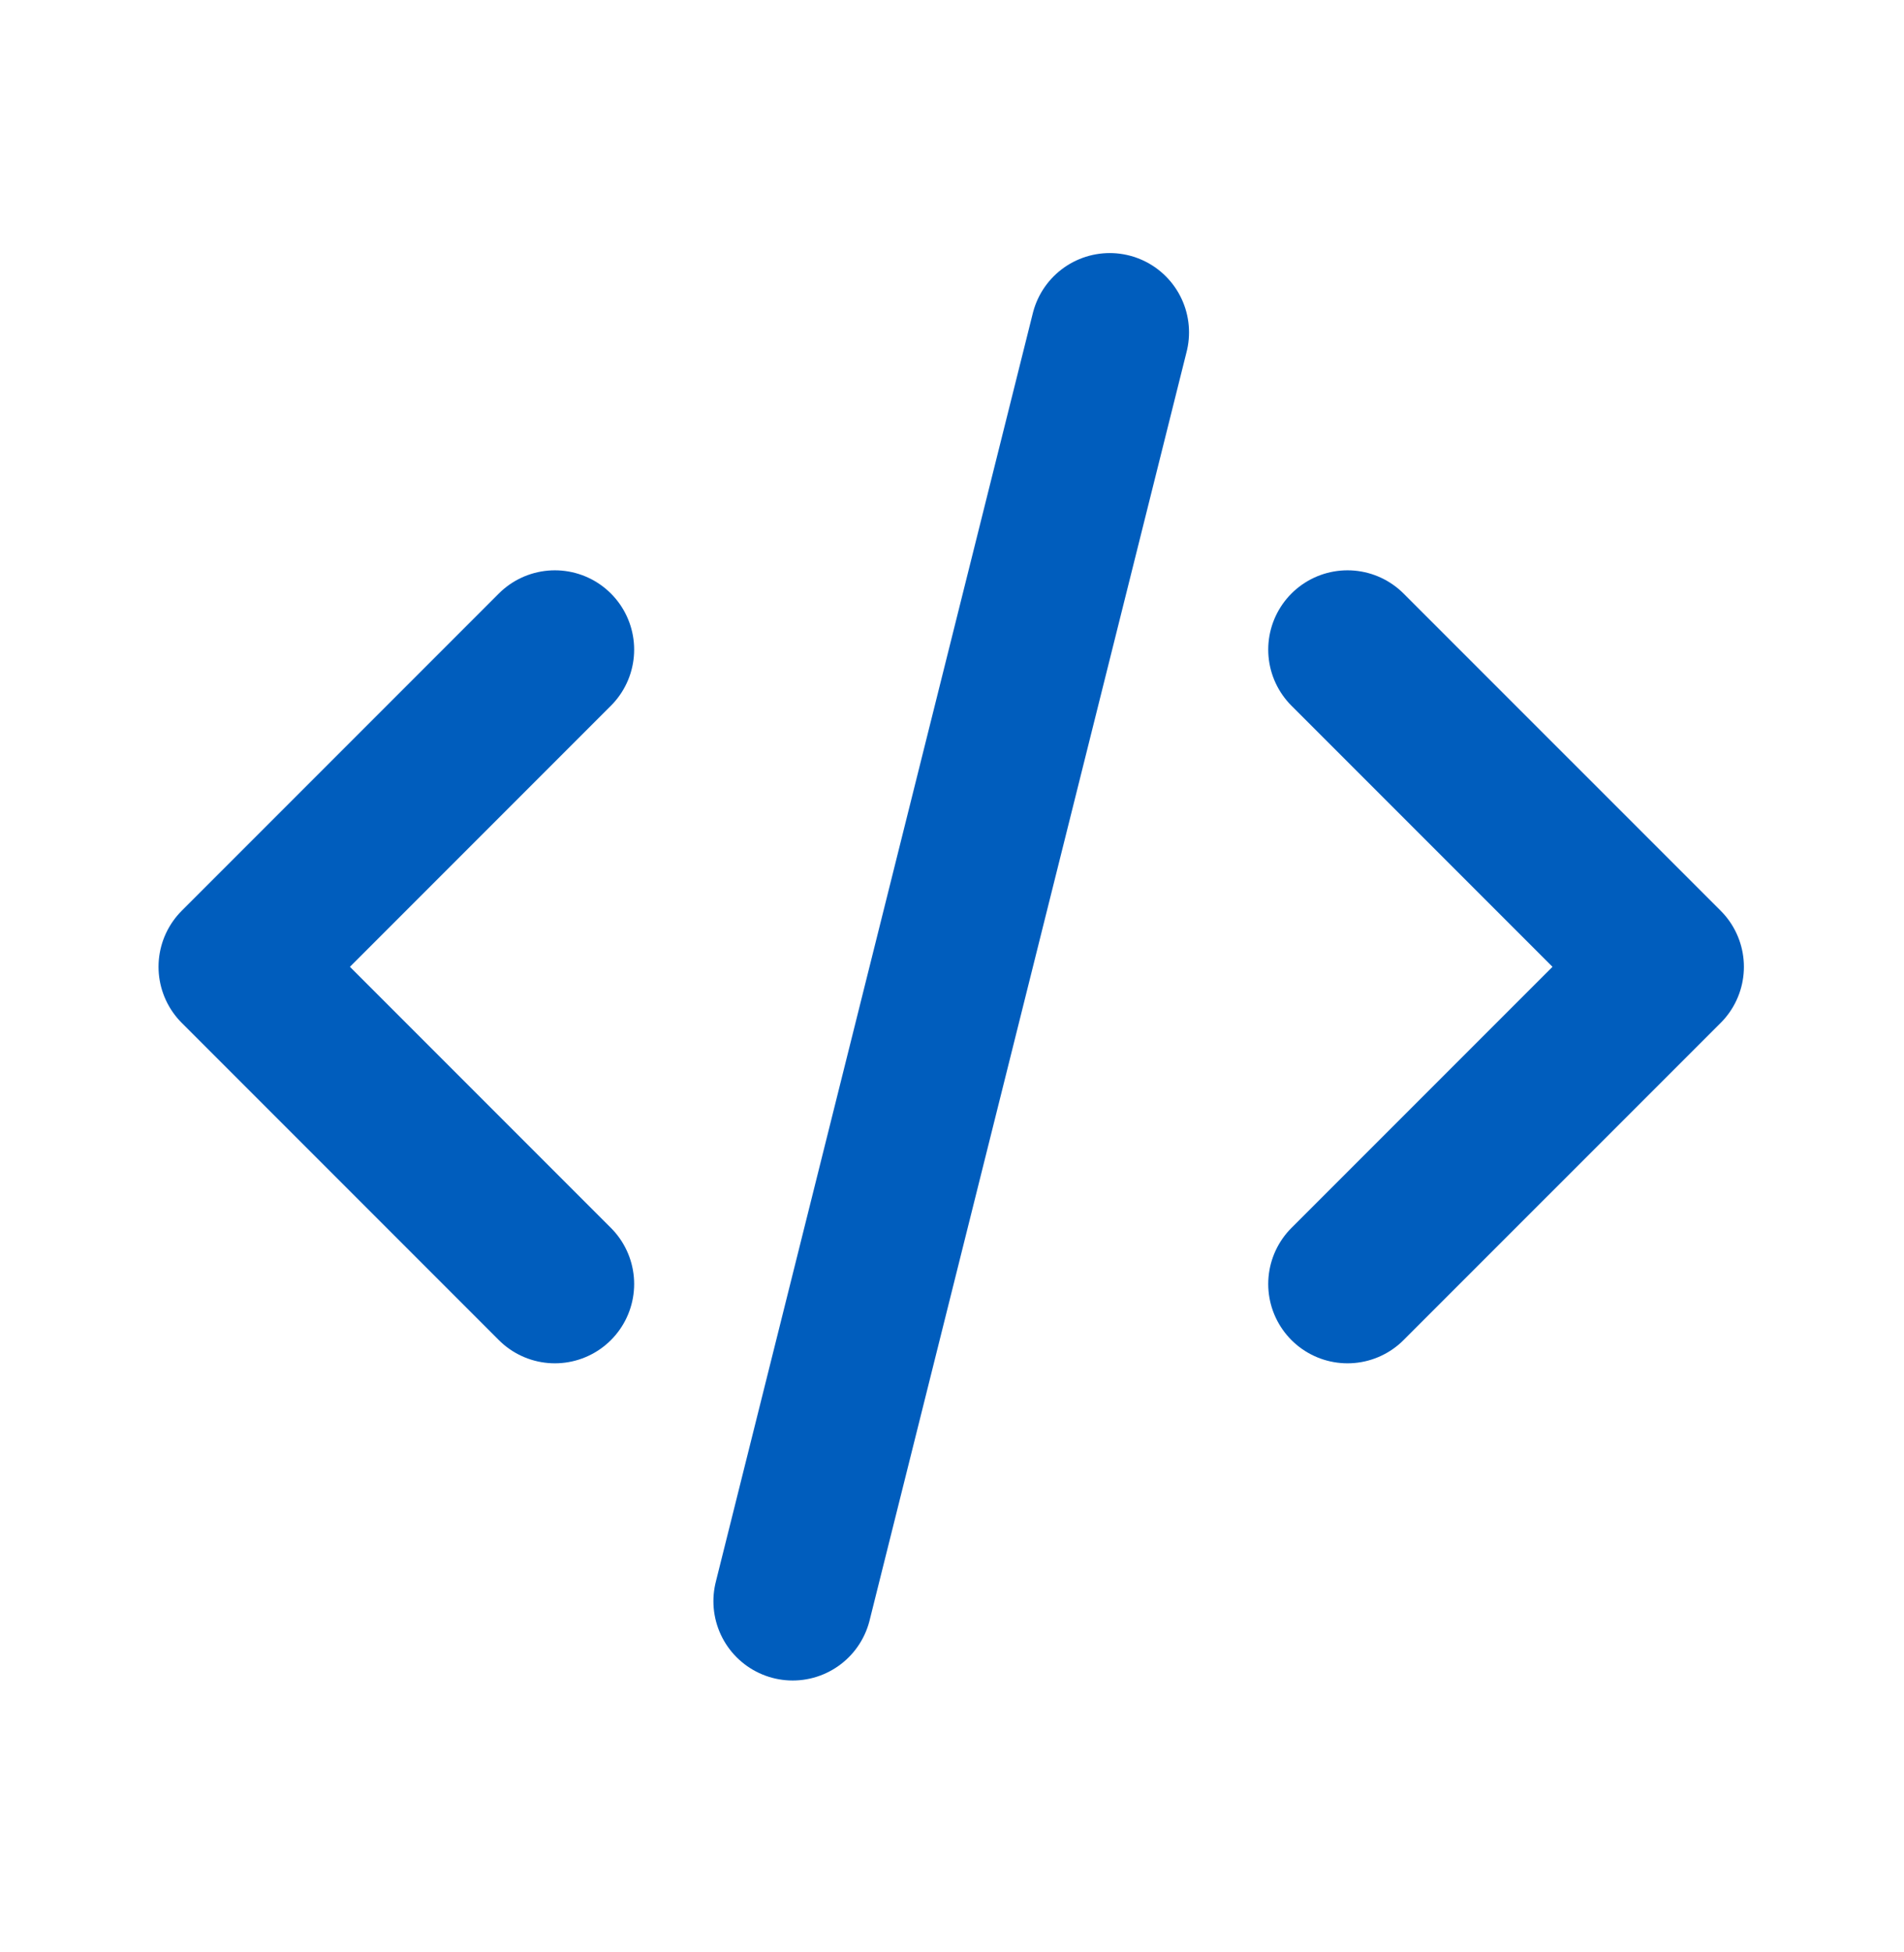
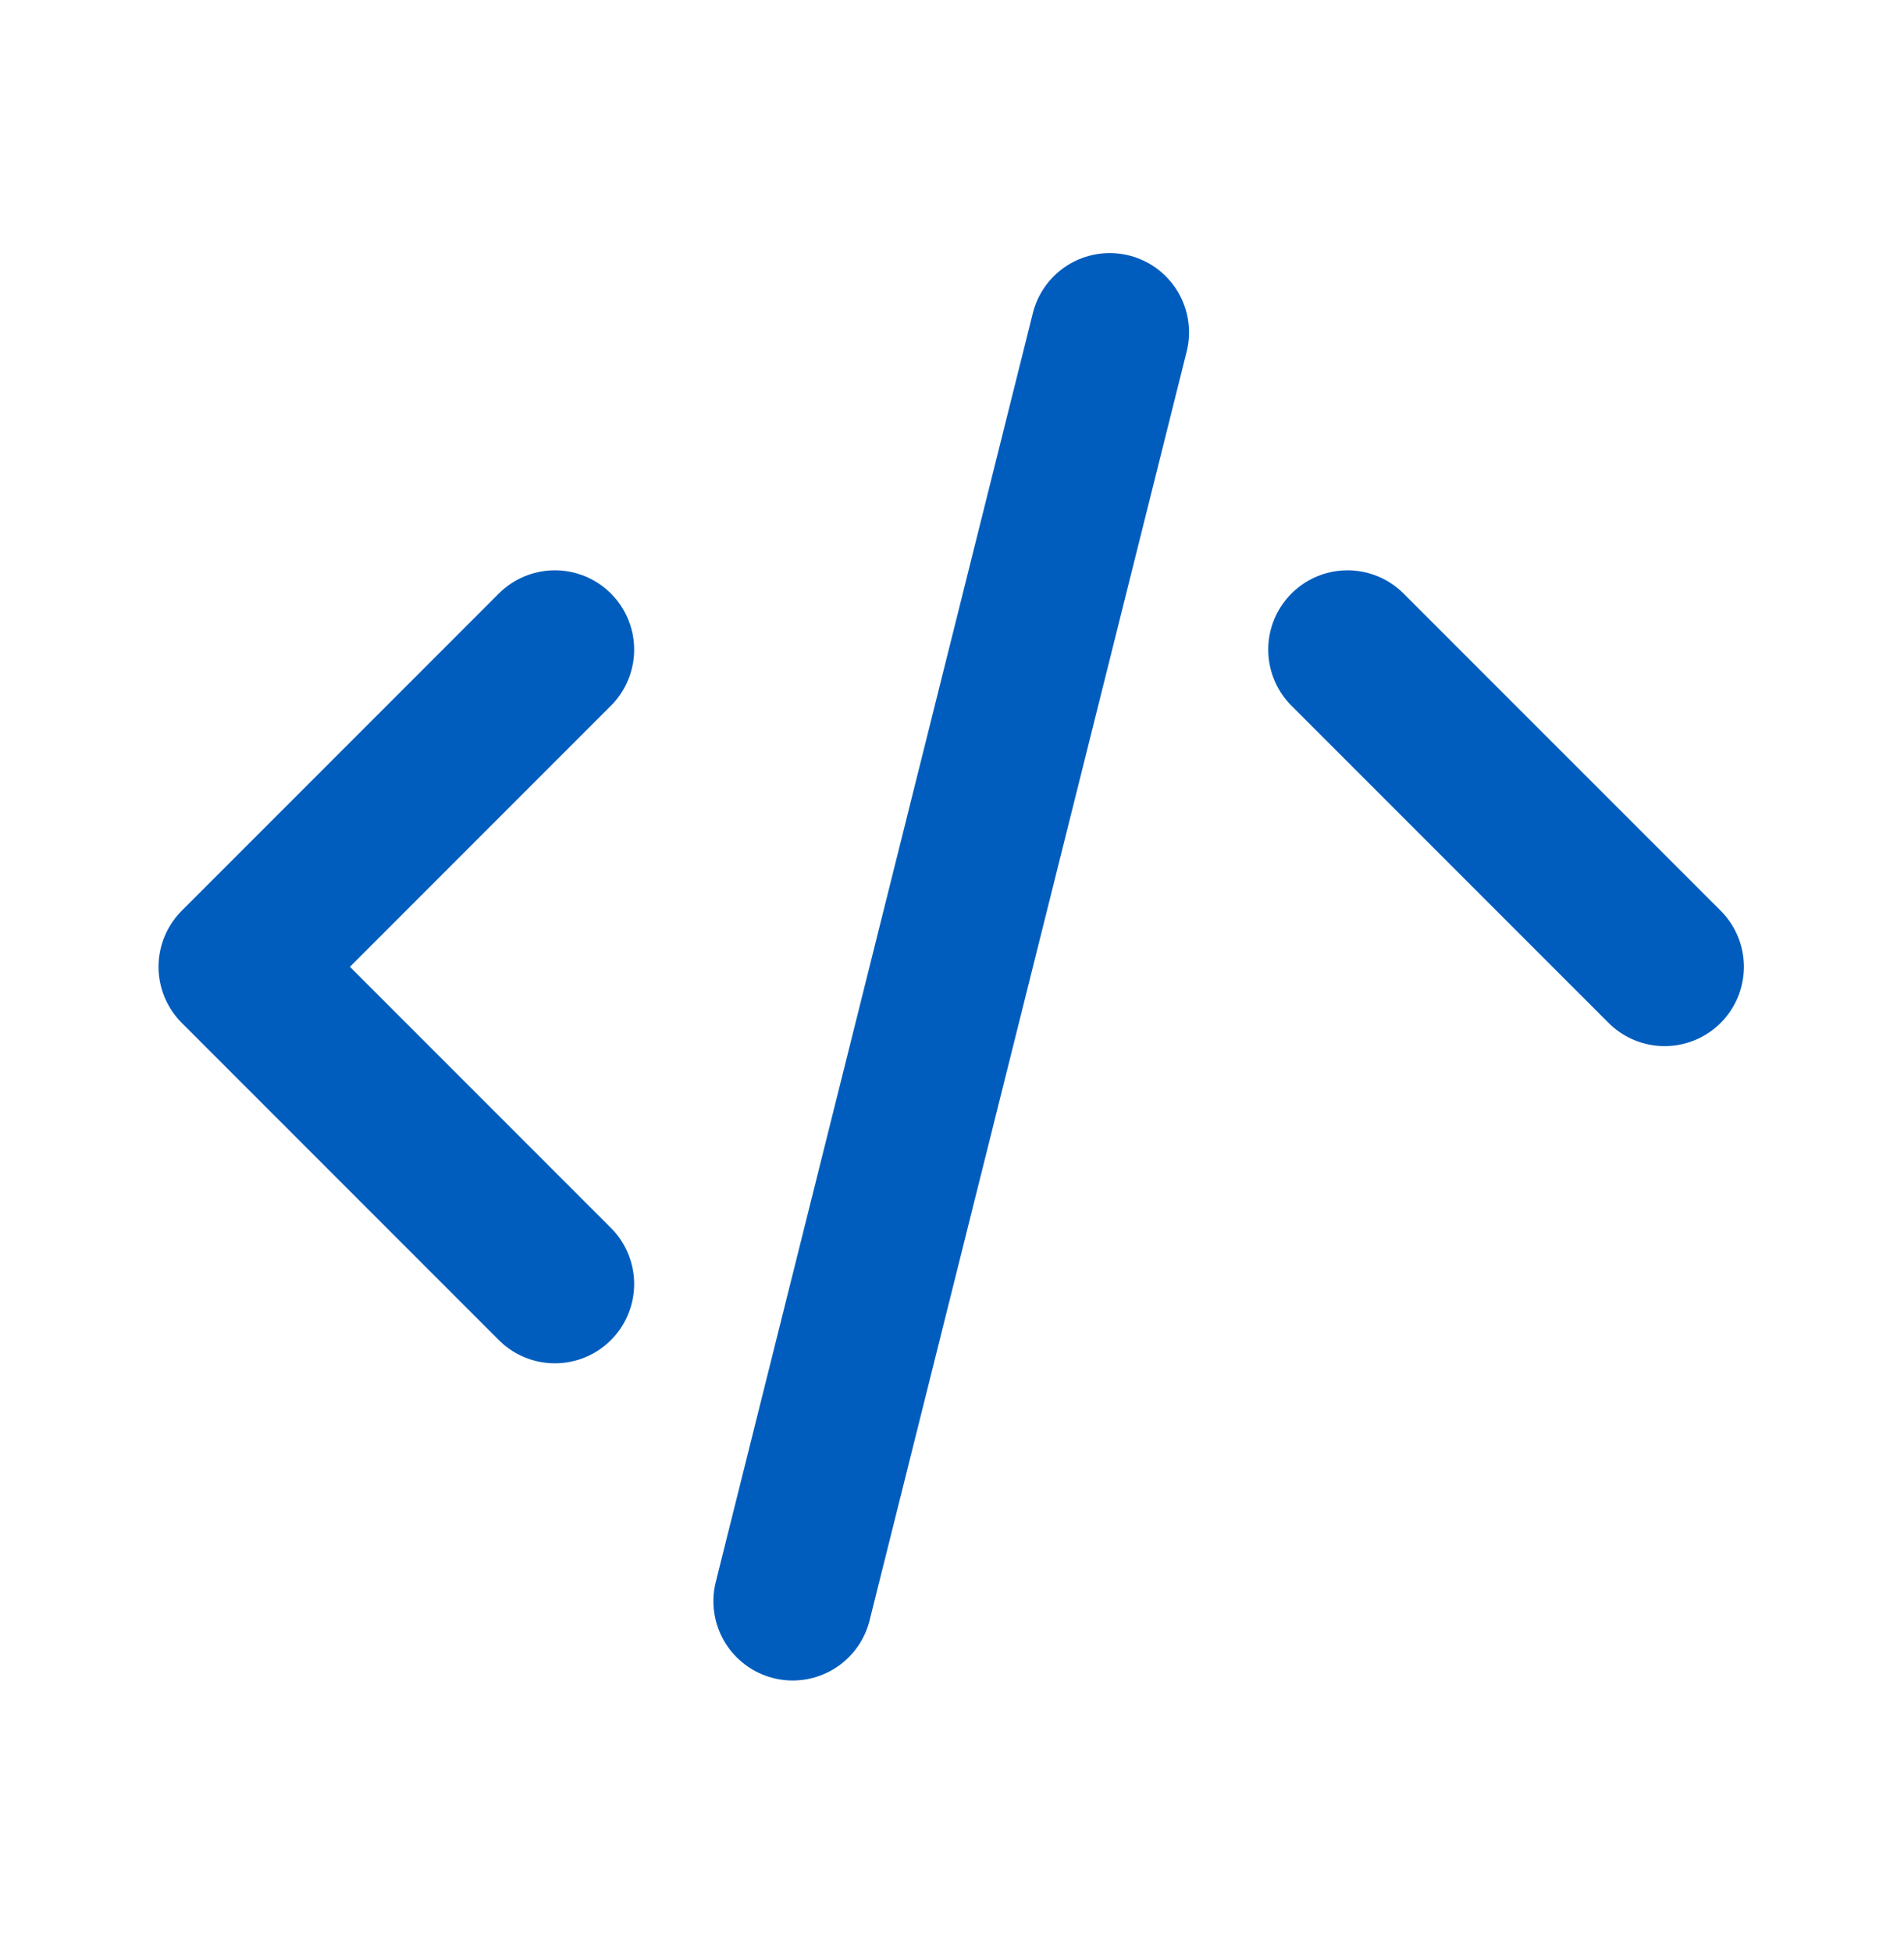
<svg xmlns="http://www.w3.org/2000/svg" width="40" height="41" viewBox="0 0 40 41" fill="none">
-   <path d="M11.657 13.642L4.996 20.303L11.657 26.964M28.309 13.642L34.971 20.303L28.309 26.964M23.314 6.98L16.653 33.625" stroke="#005DBD" stroke-width="3.331" stroke-linecap="round" stroke-linejoin="round" />
+   <path d="M11.657 13.642L4.996 20.303L11.657 26.964M28.309 13.642L34.971 20.303M23.314 6.98L16.653 33.625" stroke="#005DBD" stroke-width="3.331" stroke-linecap="round" stroke-linejoin="round" />
</svg>